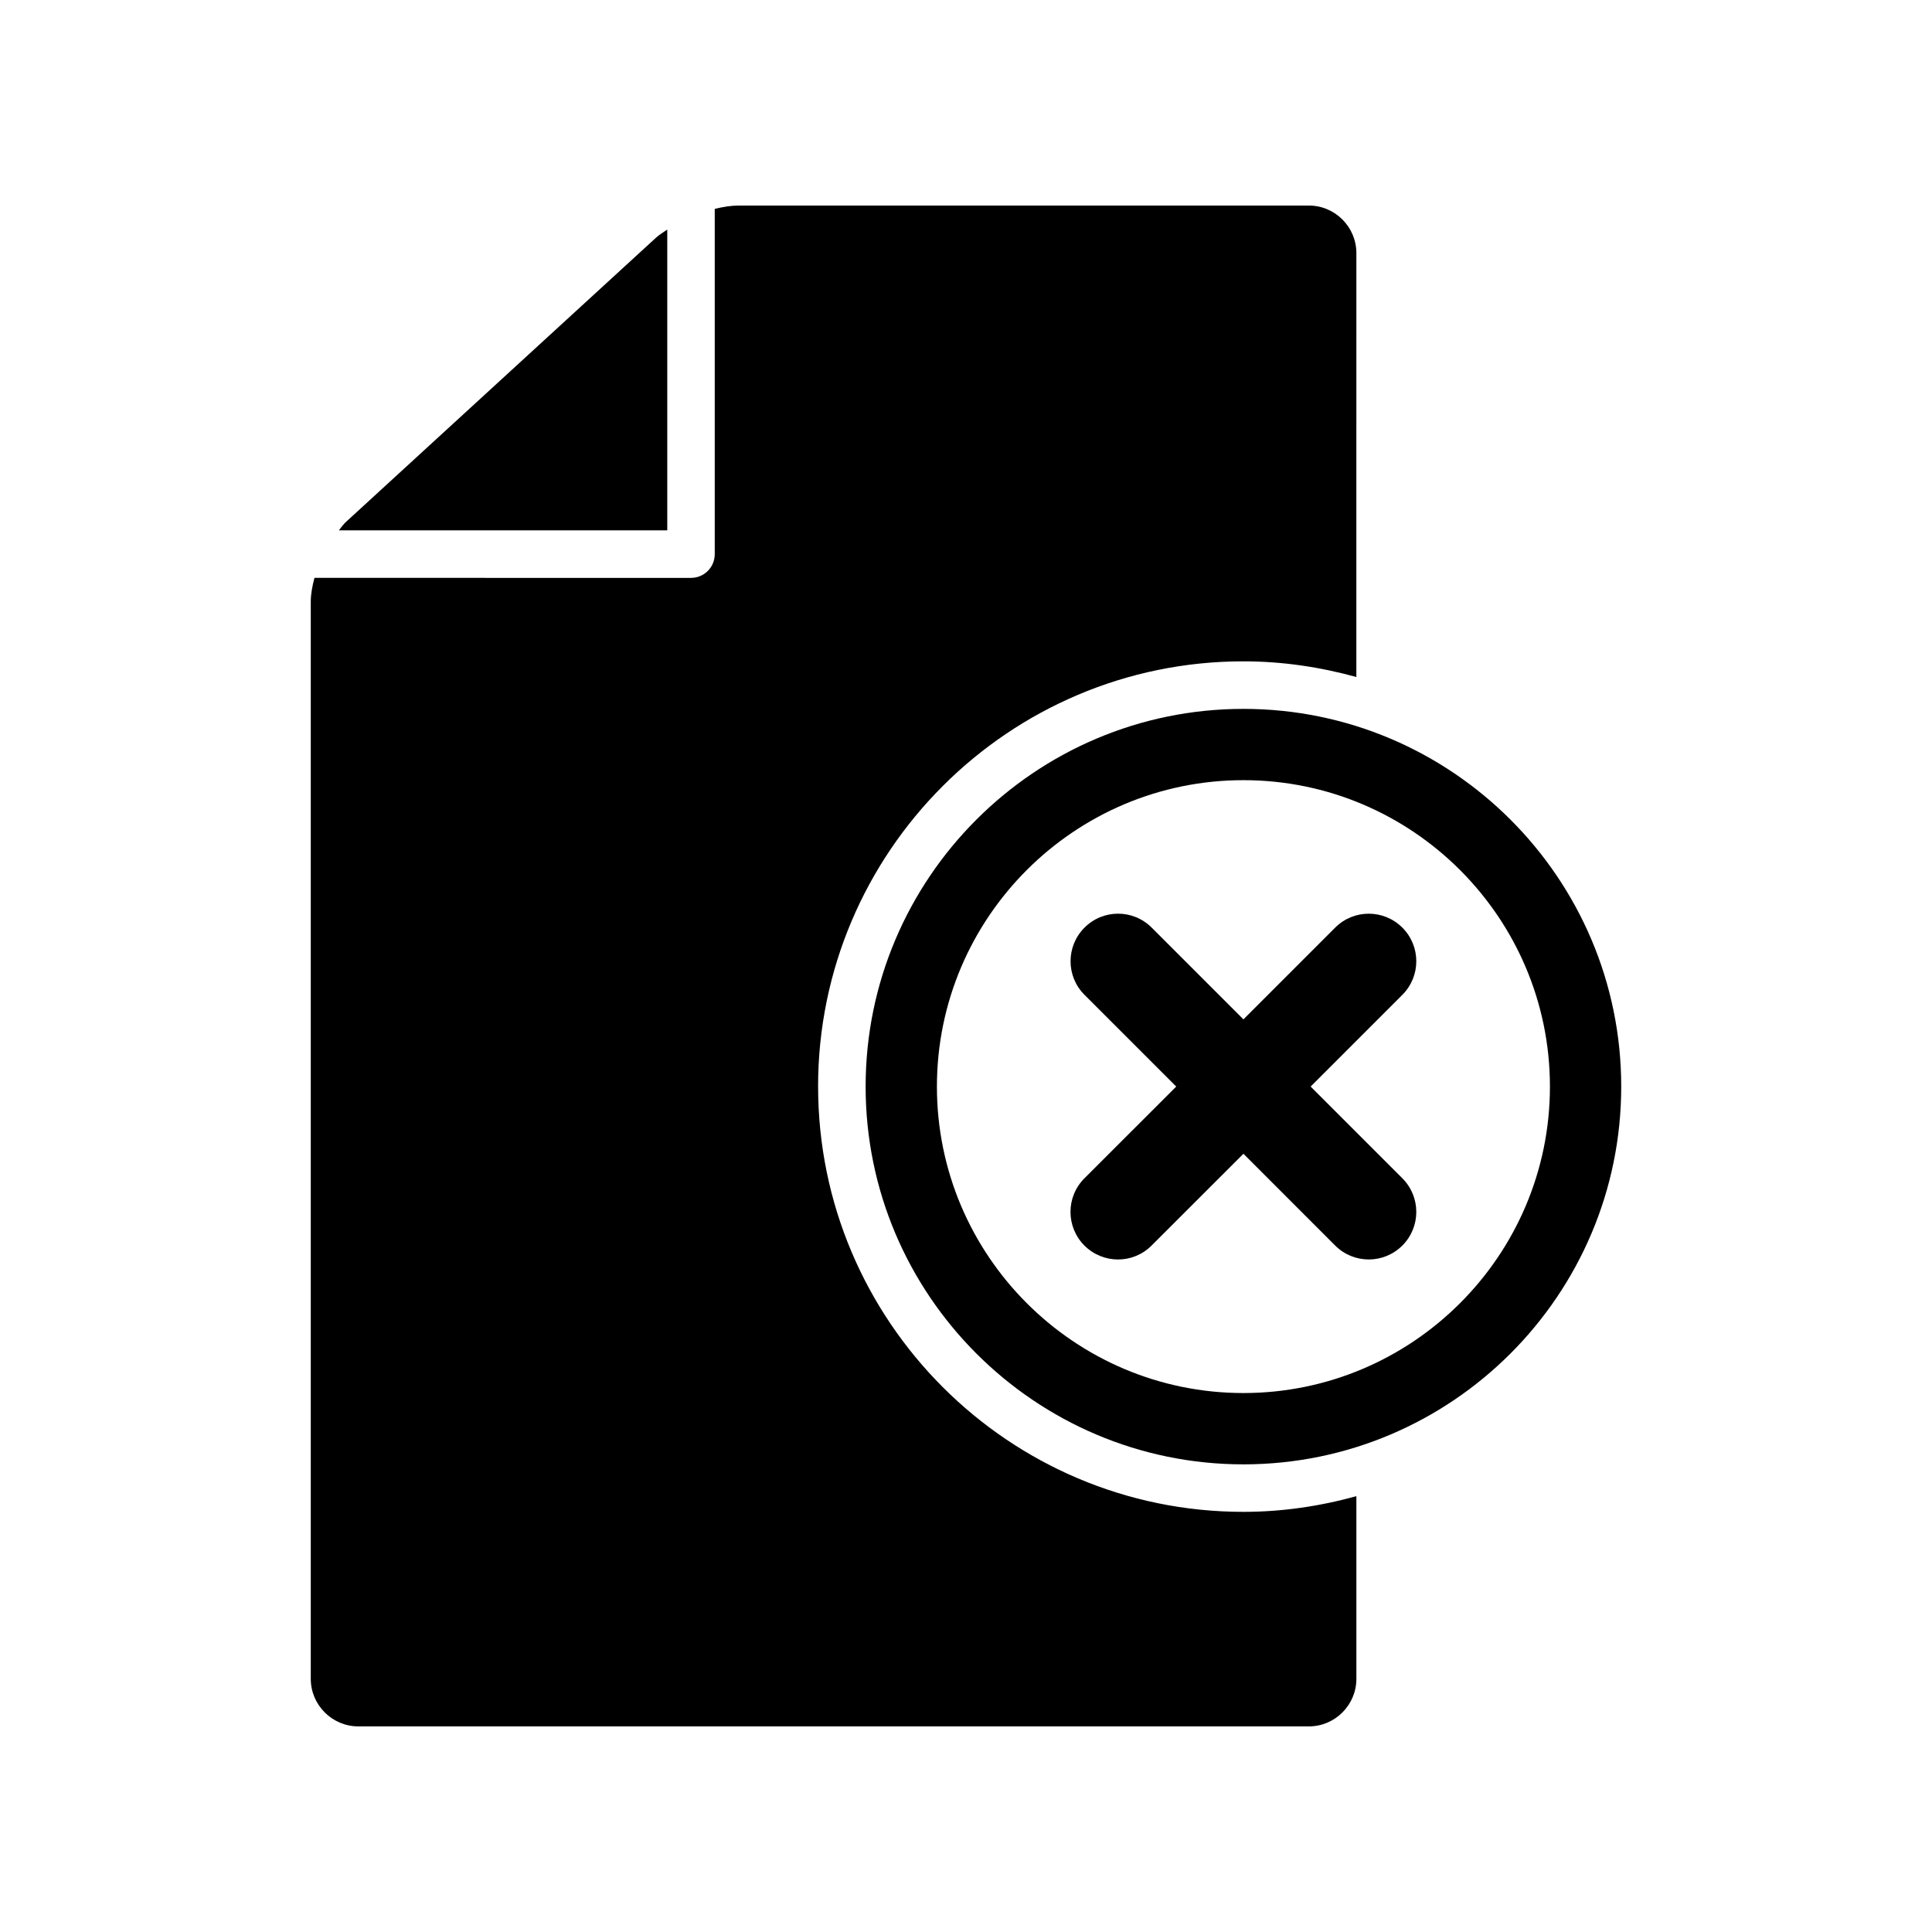
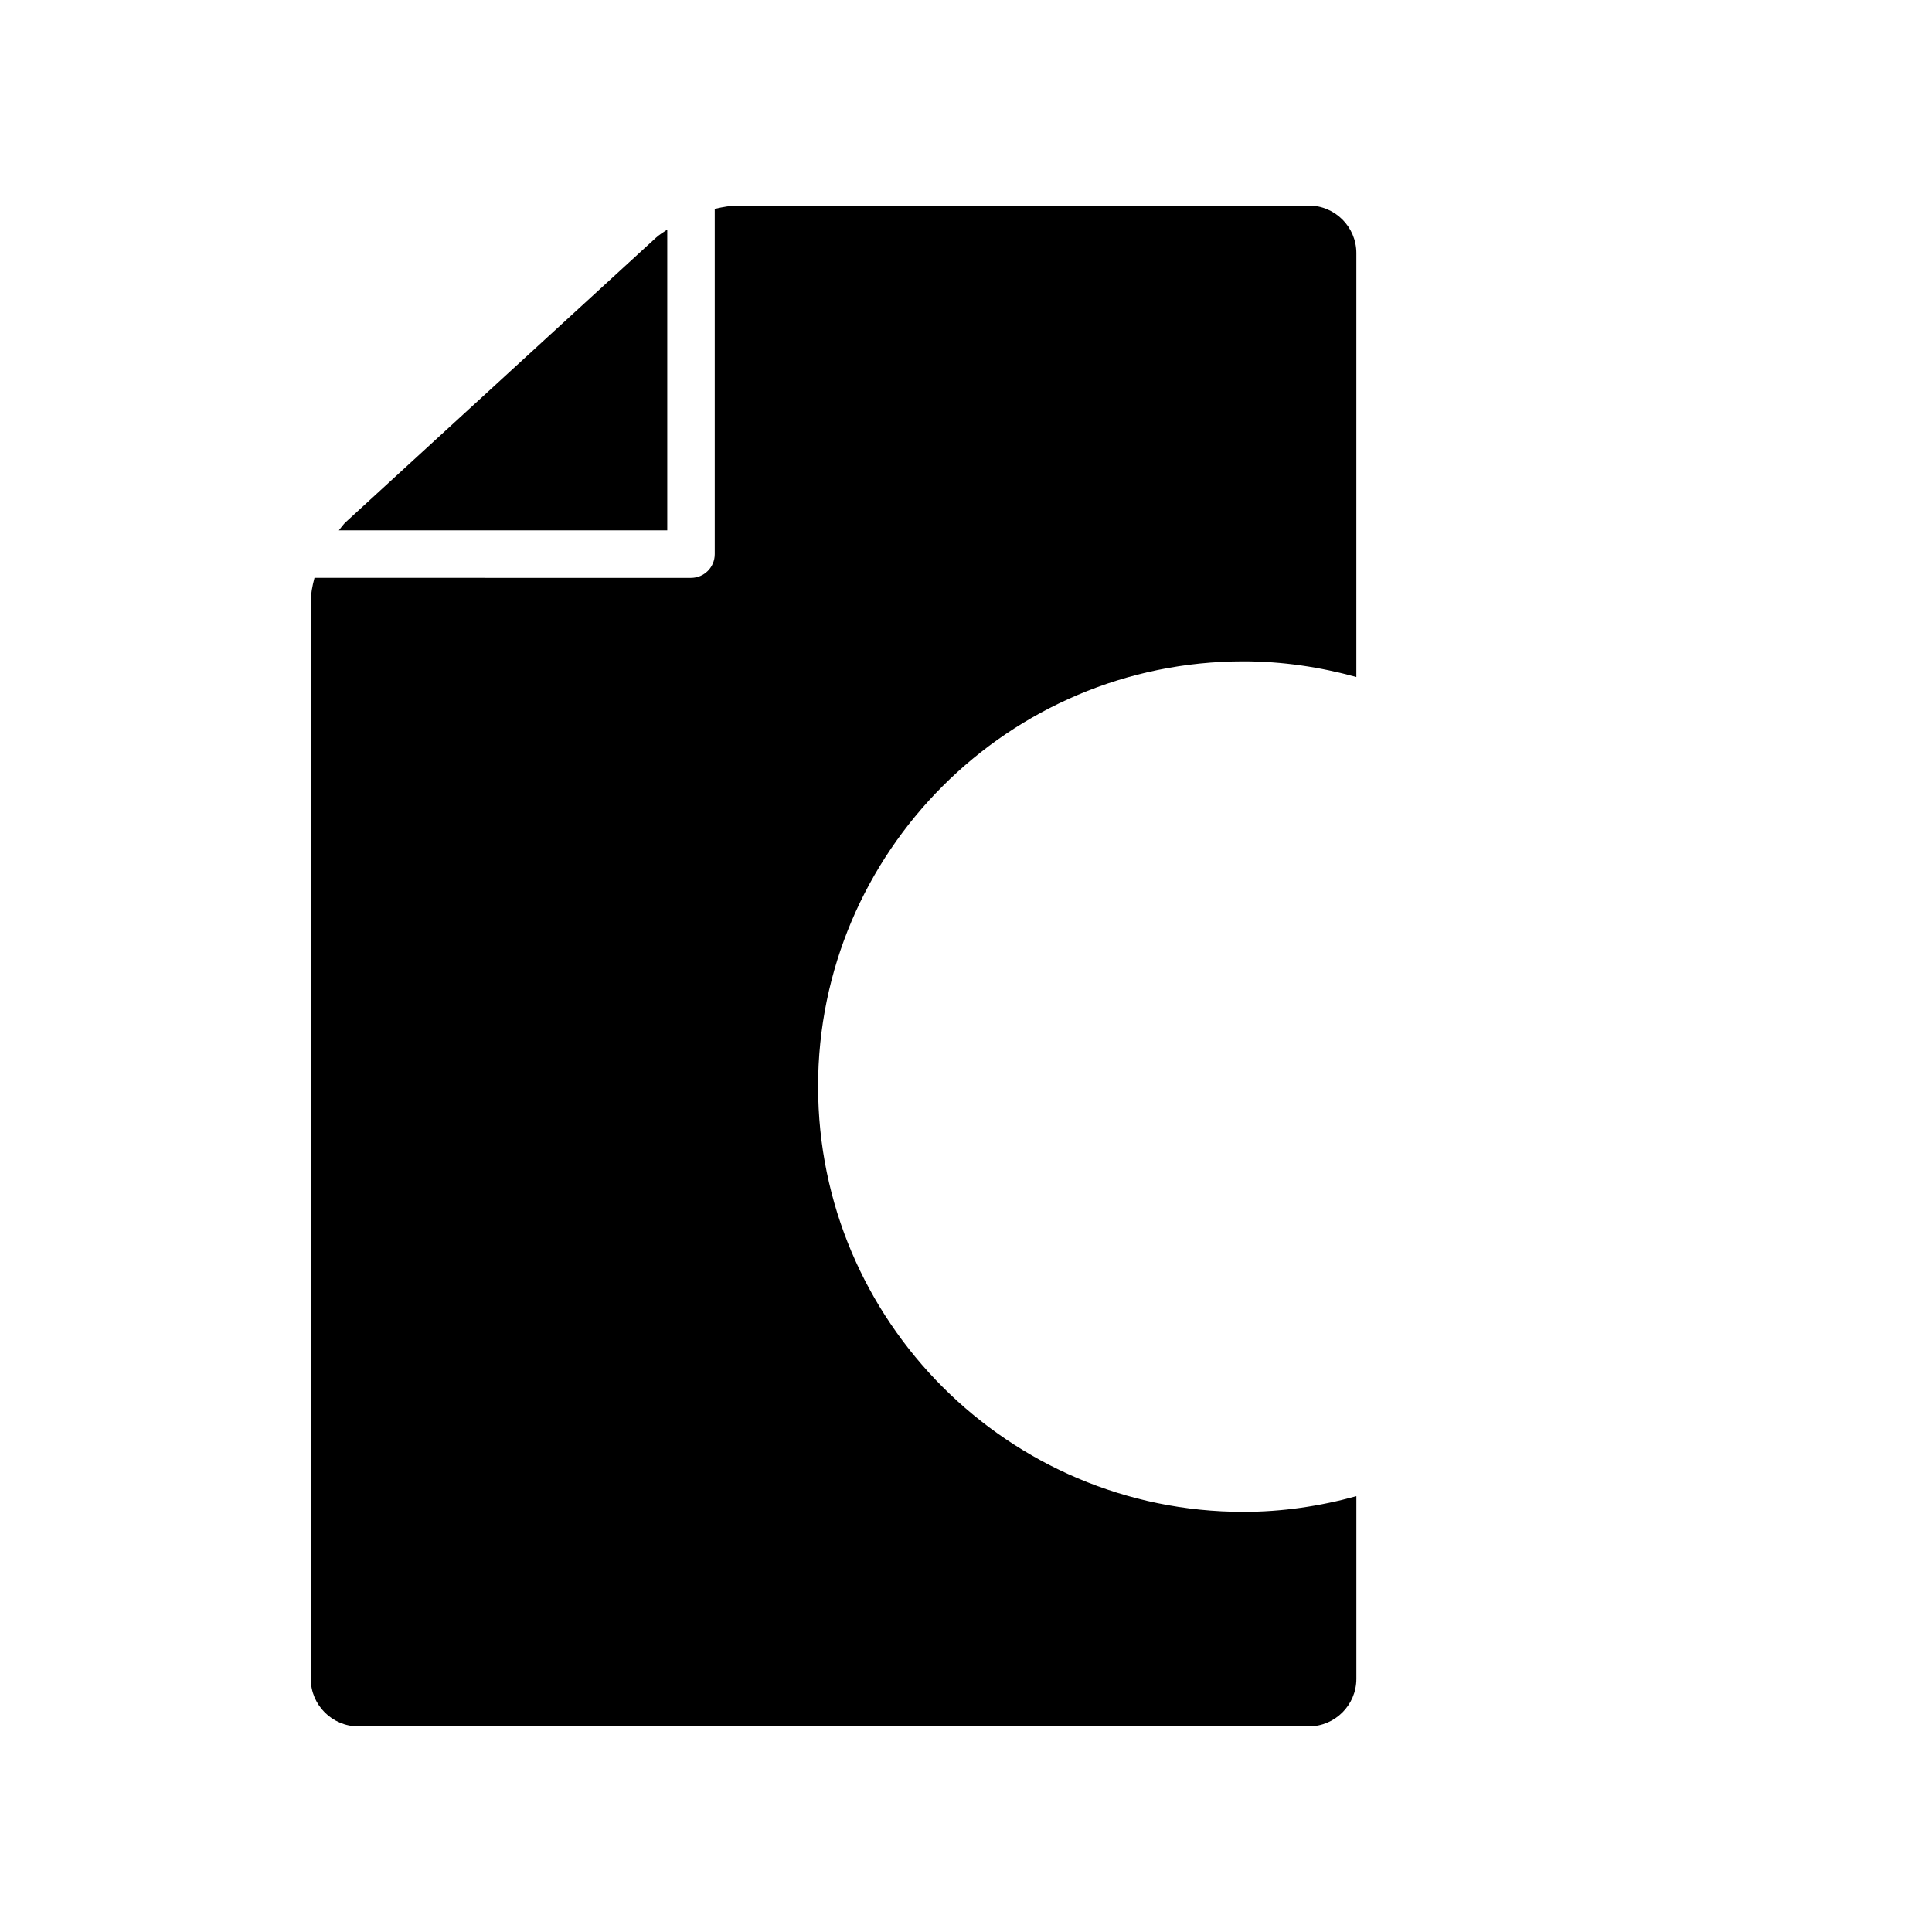
<svg xmlns="http://www.w3.org/2000/svg" fill="#000000" width="800px" height="800px" version="1.1" viewBox="144 144 512 512">
  <g>
-     <path d="m491.33 431.95 24.309-24.309c4.926-4.926 4.926-12.898 0-17.809-4.926-4.926-12.887-4.926-17.809 0l-24.309 24.309-24.309-24.309c-4.926-4.938-12.91-4.926-17.809 0-4.926 4.926-4.926 12.887 0 17.809l24.309 24.309-24.336 24.32c-4.926 4.926-4.898 12.898 0 17.809 4.926 4.926 12.887 4.938 17.809 0l24.336-24.32 24.309 24.32c4.926 4.926 12.887 4.926 17.809 0 4.926-4.926 4.926-12.887 0-17.82z" />
    <path d="m320.82 204.85c-1.031 0.707-2.141 1.371-2.973 2.141l-82.184 75.344c-0.668 0.594-1.258 1.473-1.863 2.215h87.031v-79.699z" />
    <path d="m360.8 431.95c0-62.145 50.559-112.69 112.71-112.69 10.379 0 20.391 1.523 29.938 4.156l0.004-112.35c0-6.926-5.656-12.594-12.594-12.594h-151.12c-1.941 0-4.106 0.34-6.324 0.883v91.492c0 3.488-2.809 6.297-6.297 6.297l-99.777-0.004c-0.594 2.191-0.984 4.359-0.984 6.297v285.48c0 6.926 5.68 12.594 12.594 12.594h251.91c6.941 0 12.594-5.668 12.594-12.594v-48.418c-9.699 2.684-19.723 4.156-29.938 4.156-62.168 0.004-112.71-50.555-112.71-112.71z" />
-     <path d="m473.52 331.86c-55.203 0-100.12 44.891-100.12 100.09s44.914 100.12 100.12 100.12c55.203 0 100.12-44.914 100.12-100.12s-44.914-100.09-100.12-100.09zm0 181.31c-44.801 0-81.227-36.438-81.227-81.215s36.438-81.203 81.227-81.203c44.777 0 81.227 36.438 81.227 81.203 0 44.789-36.449 81.215-81.227 81.215z" />
  </g>
</svg>